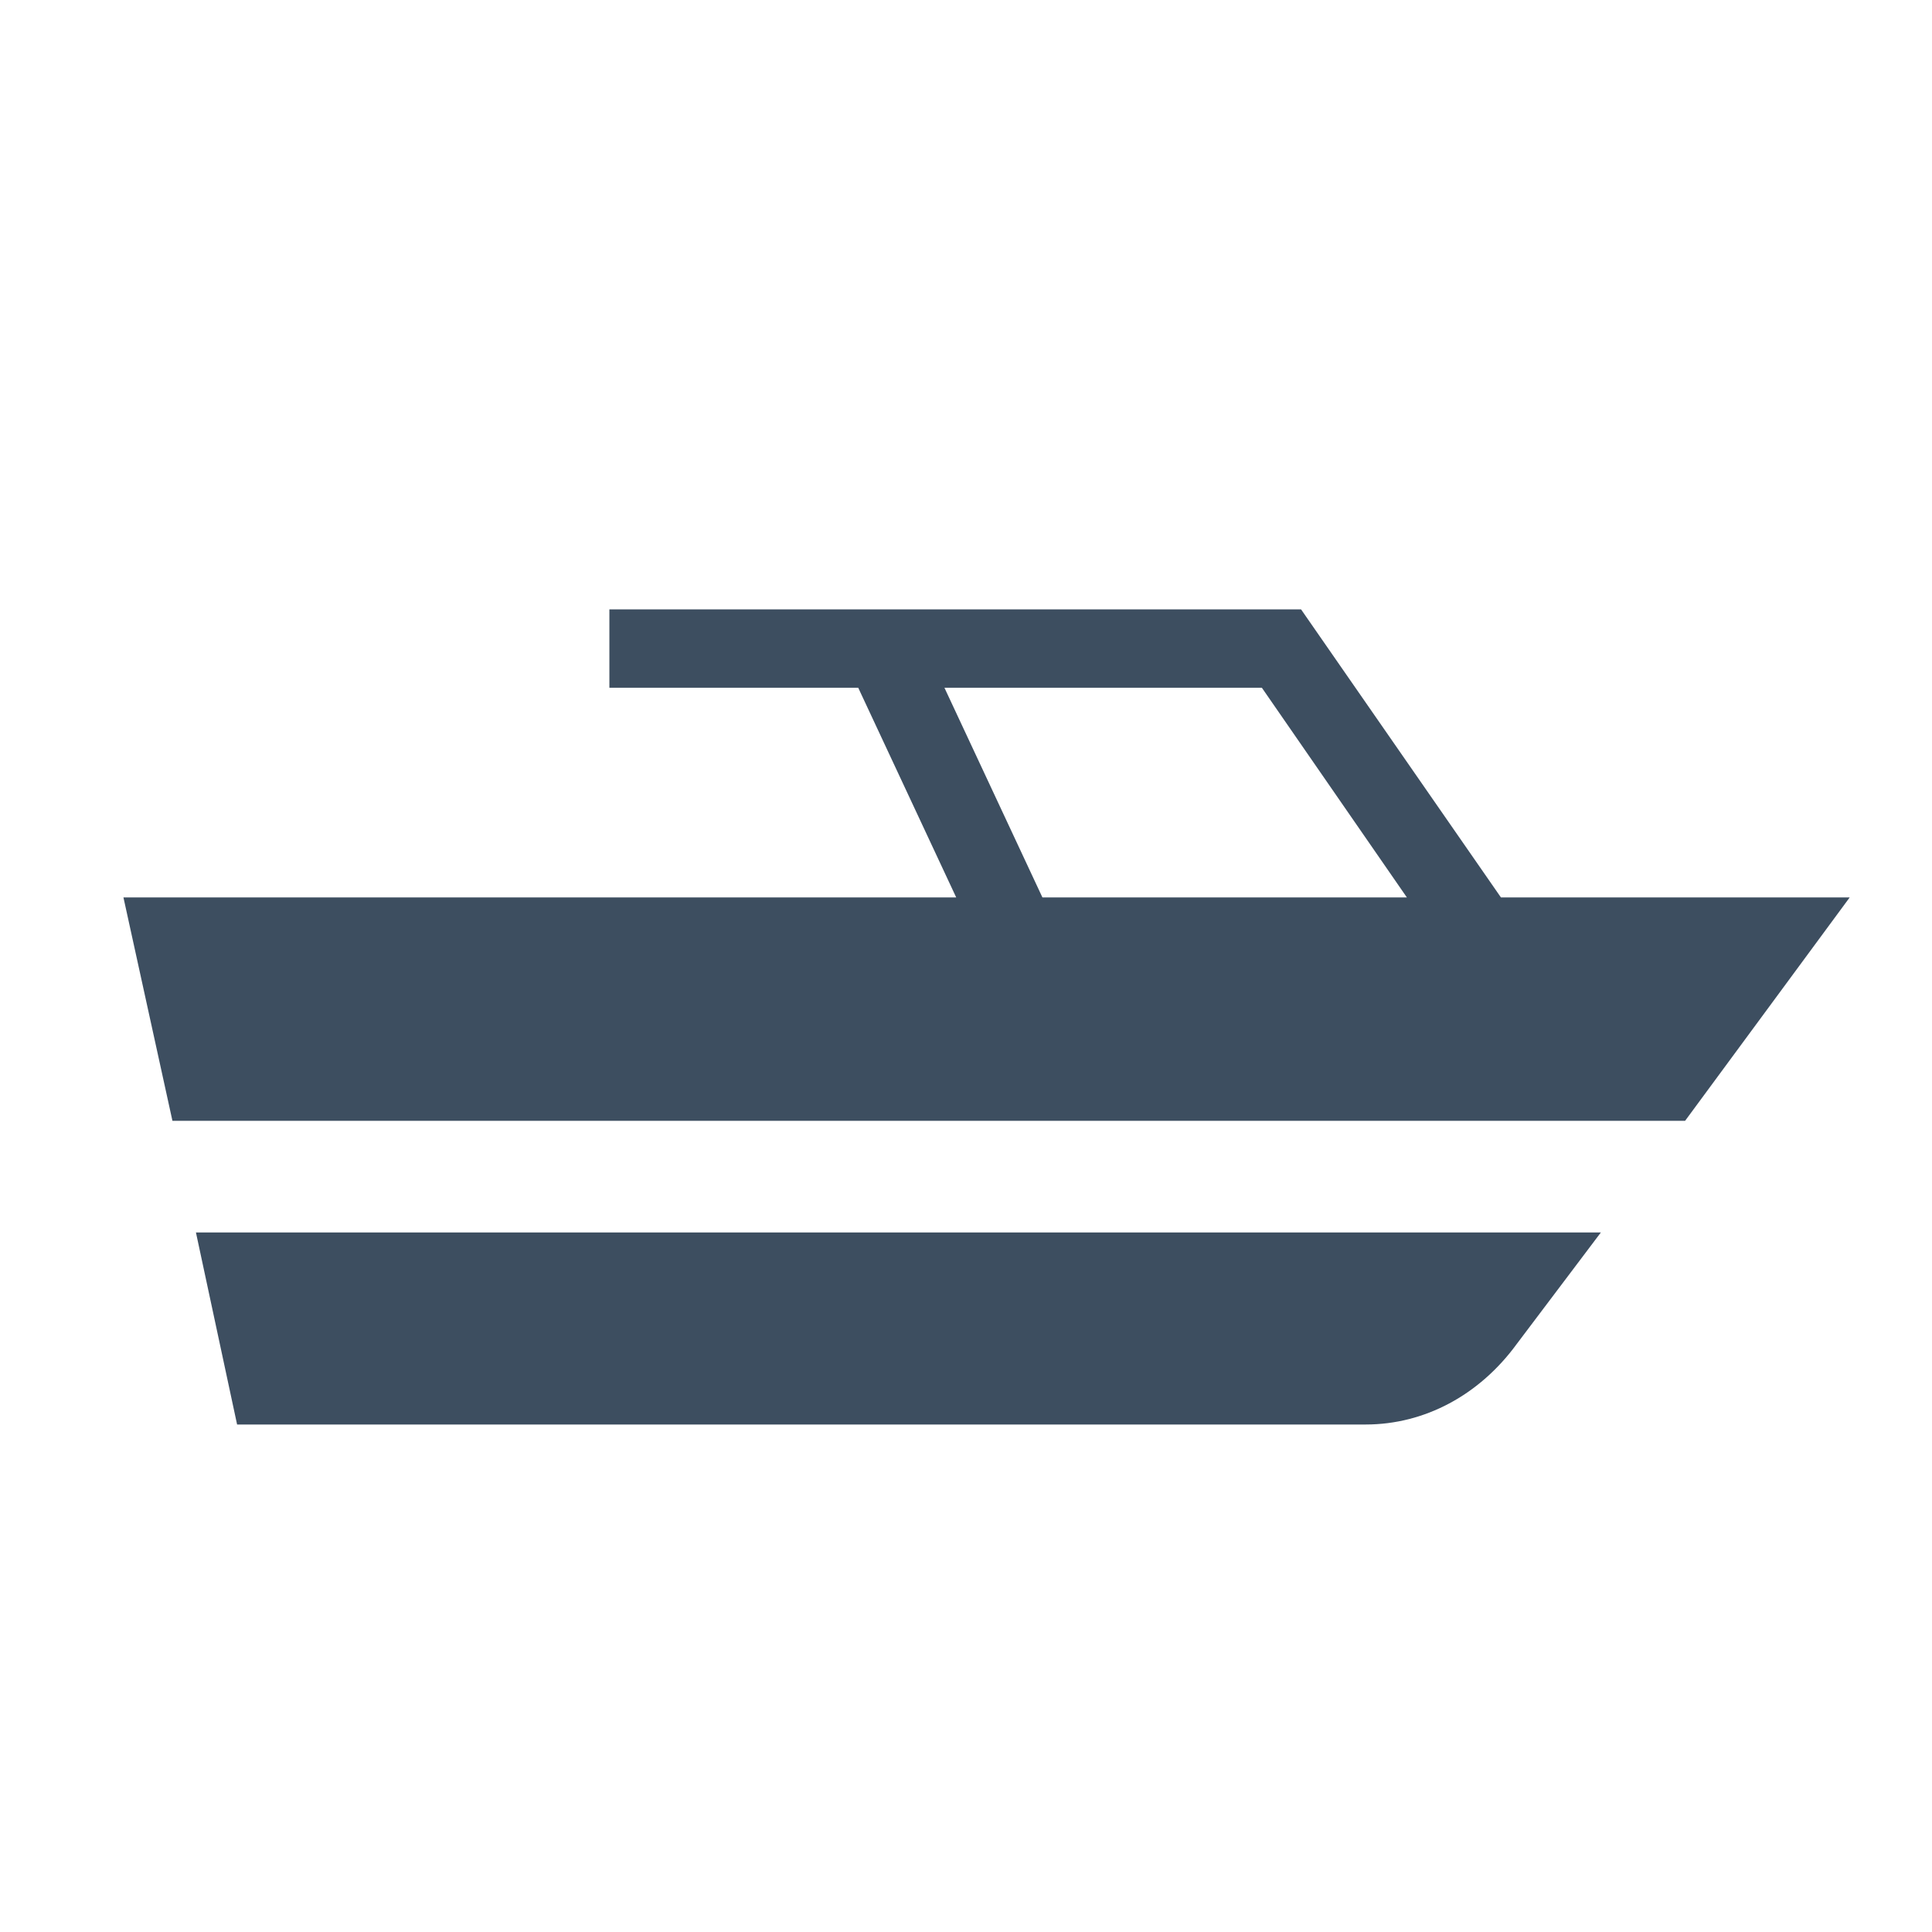
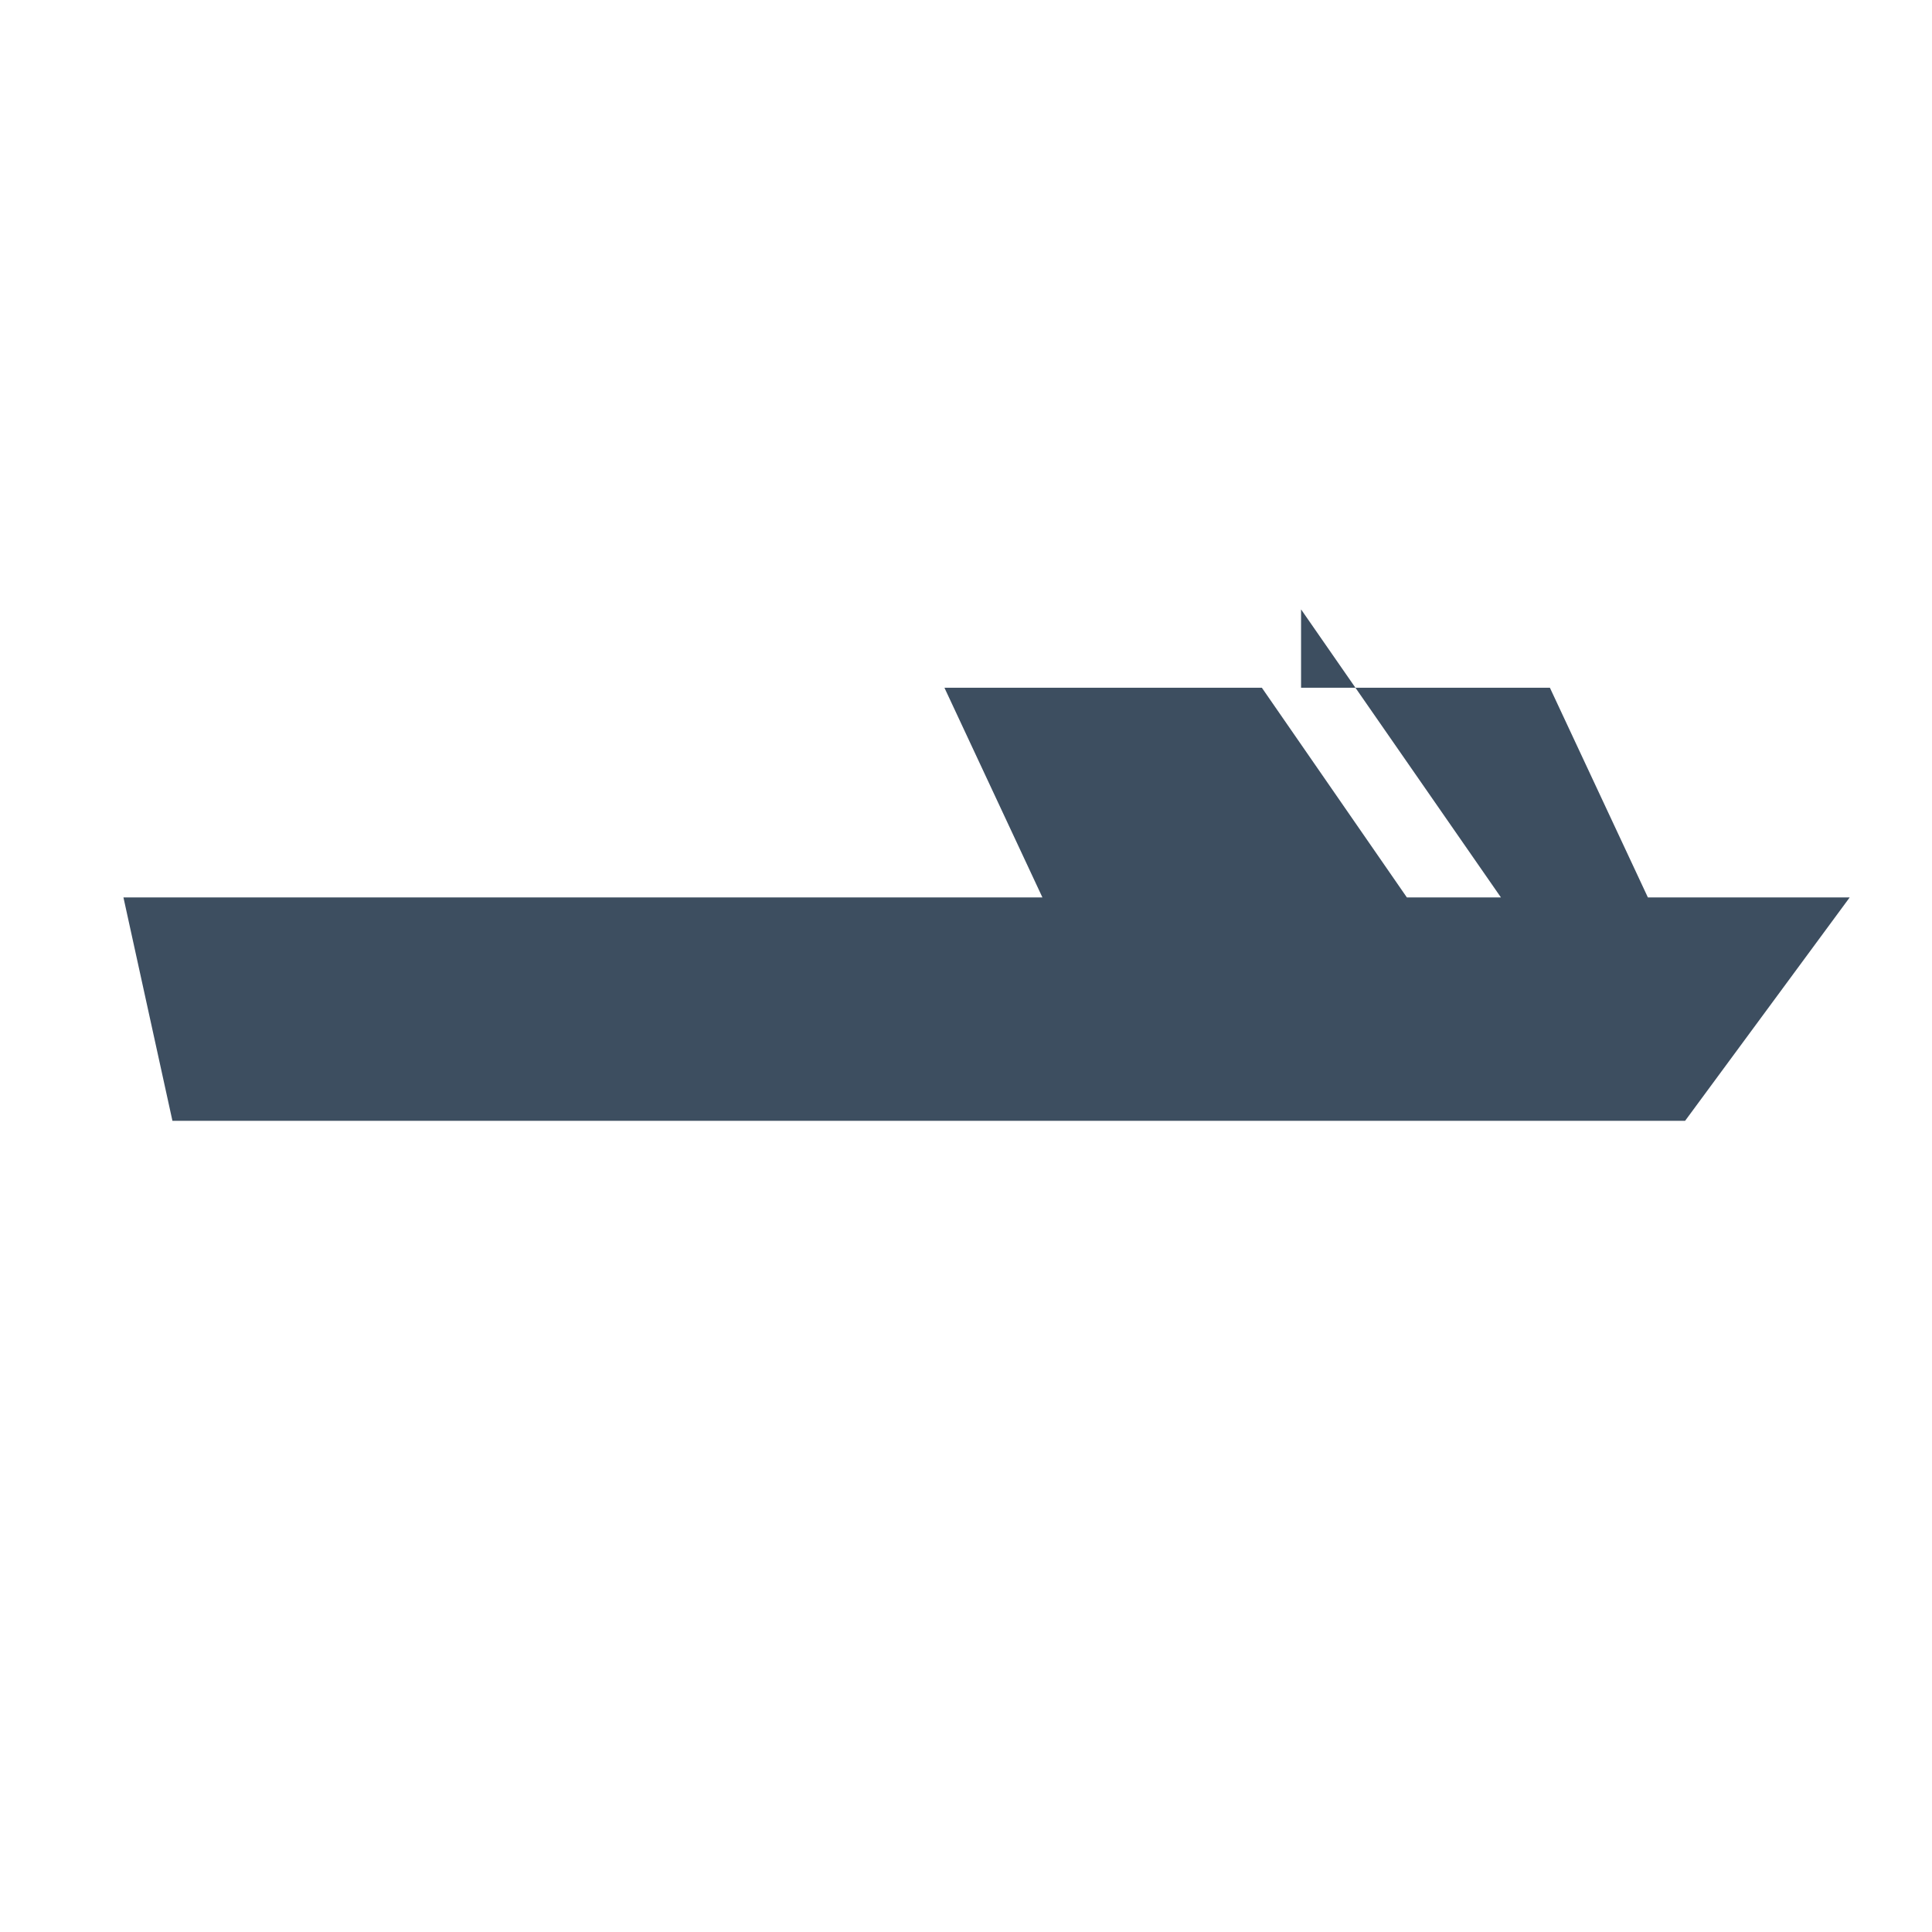
<svg xmlns="http://www.w3.org/2000/svg" version="1.1" id="Layer_1" x="0px" y="0px" viewBox="0 0 98.6 98.6" style="enable-background:new 0 0 98.6 98.6;" xml:space="preserve">
  <style type="text/css">
	.st0{fill:#3D4E60;}
</style>
  <title>5</title>
  <g>
-     <path class="st0" d="M12.1,72.7h57.6c3,0,5.8-1.5,7.7-4.1l4.3-5.7H10L12.1,72.7z" />
-     <path class="st0" d="M76.6,45.8L66.4,31.1H31.1v4h12.7l5,10.7H6.3l2.5,11.4H86l8.4-11.4C94.4,45.8,76.6,45.8,76.6,45.8z M48.2,35.1   h16.2l7.4,10.7H53.2L48.2,35.1z" />
+     <path class="st0" d="M76.6,45.8L66.4,31.1v4h12.7l5,10.7H6.3l2.5,11.4H86l8.4-11.4C94.4,45.8,76.6,45.8,76.6,45.8z M48.2,35.1   h16.2l7.4,10.7H53.2L48.2,35.1z" />
  </g>
</svg>